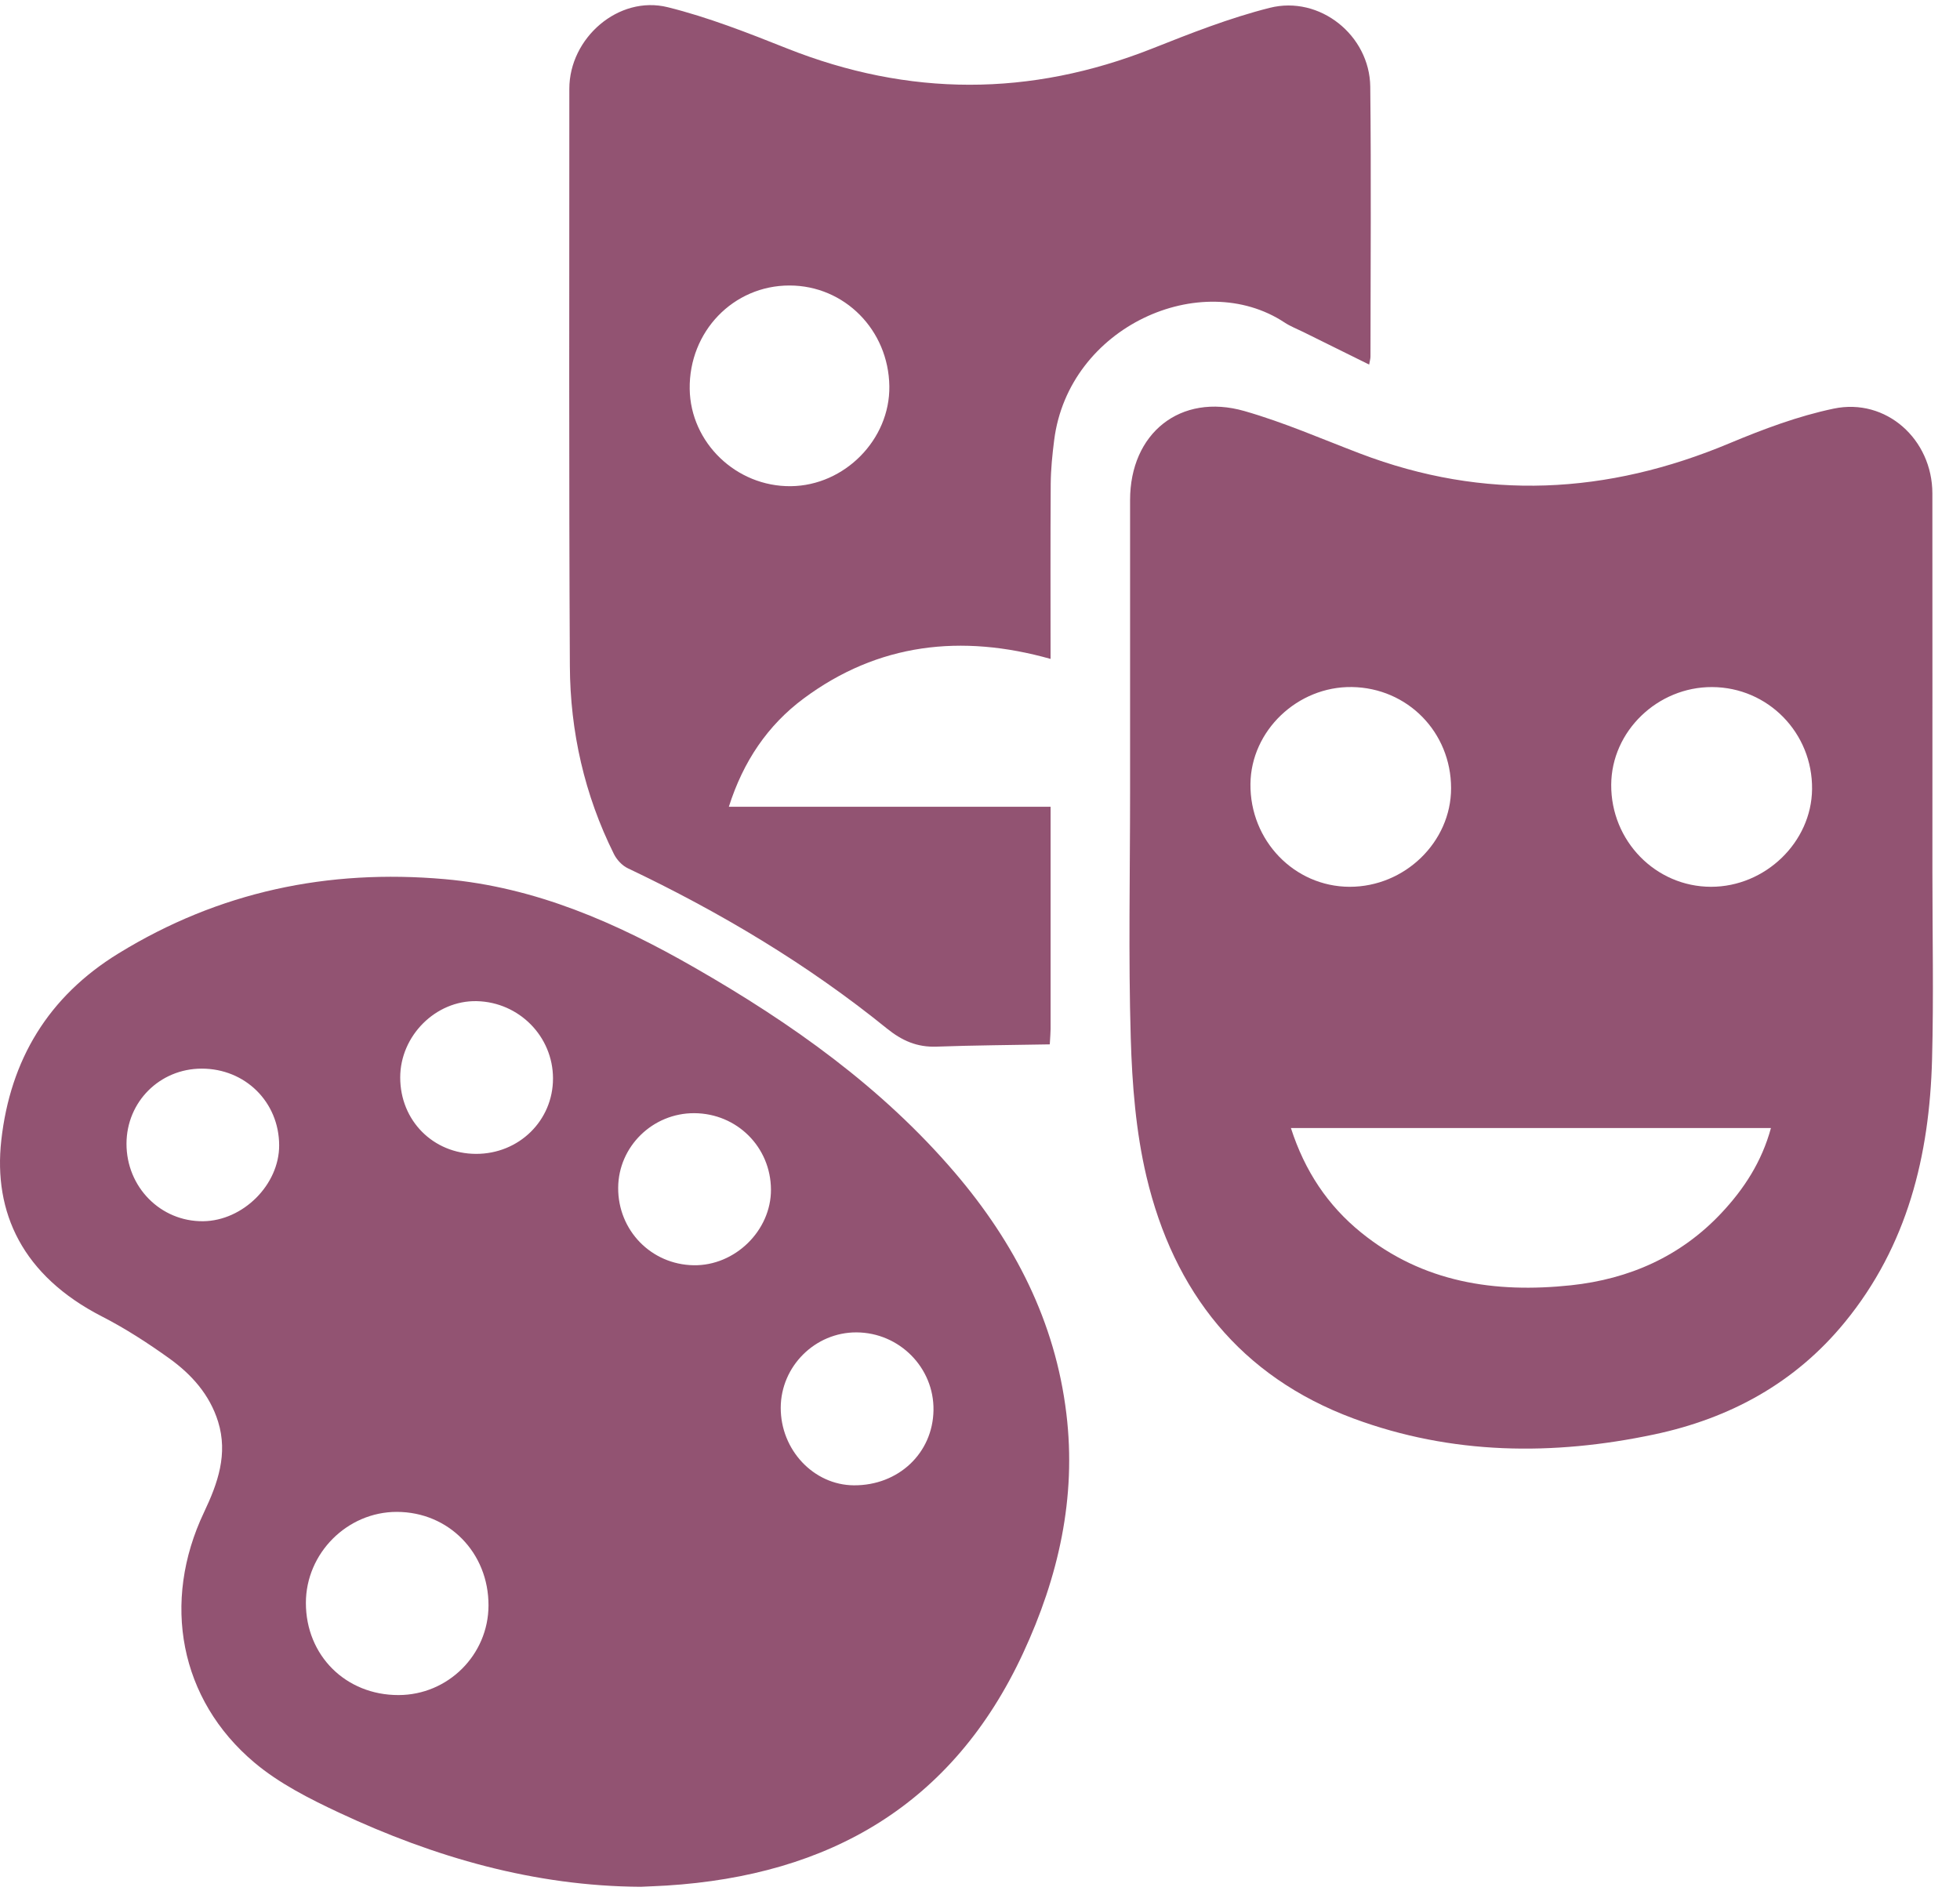
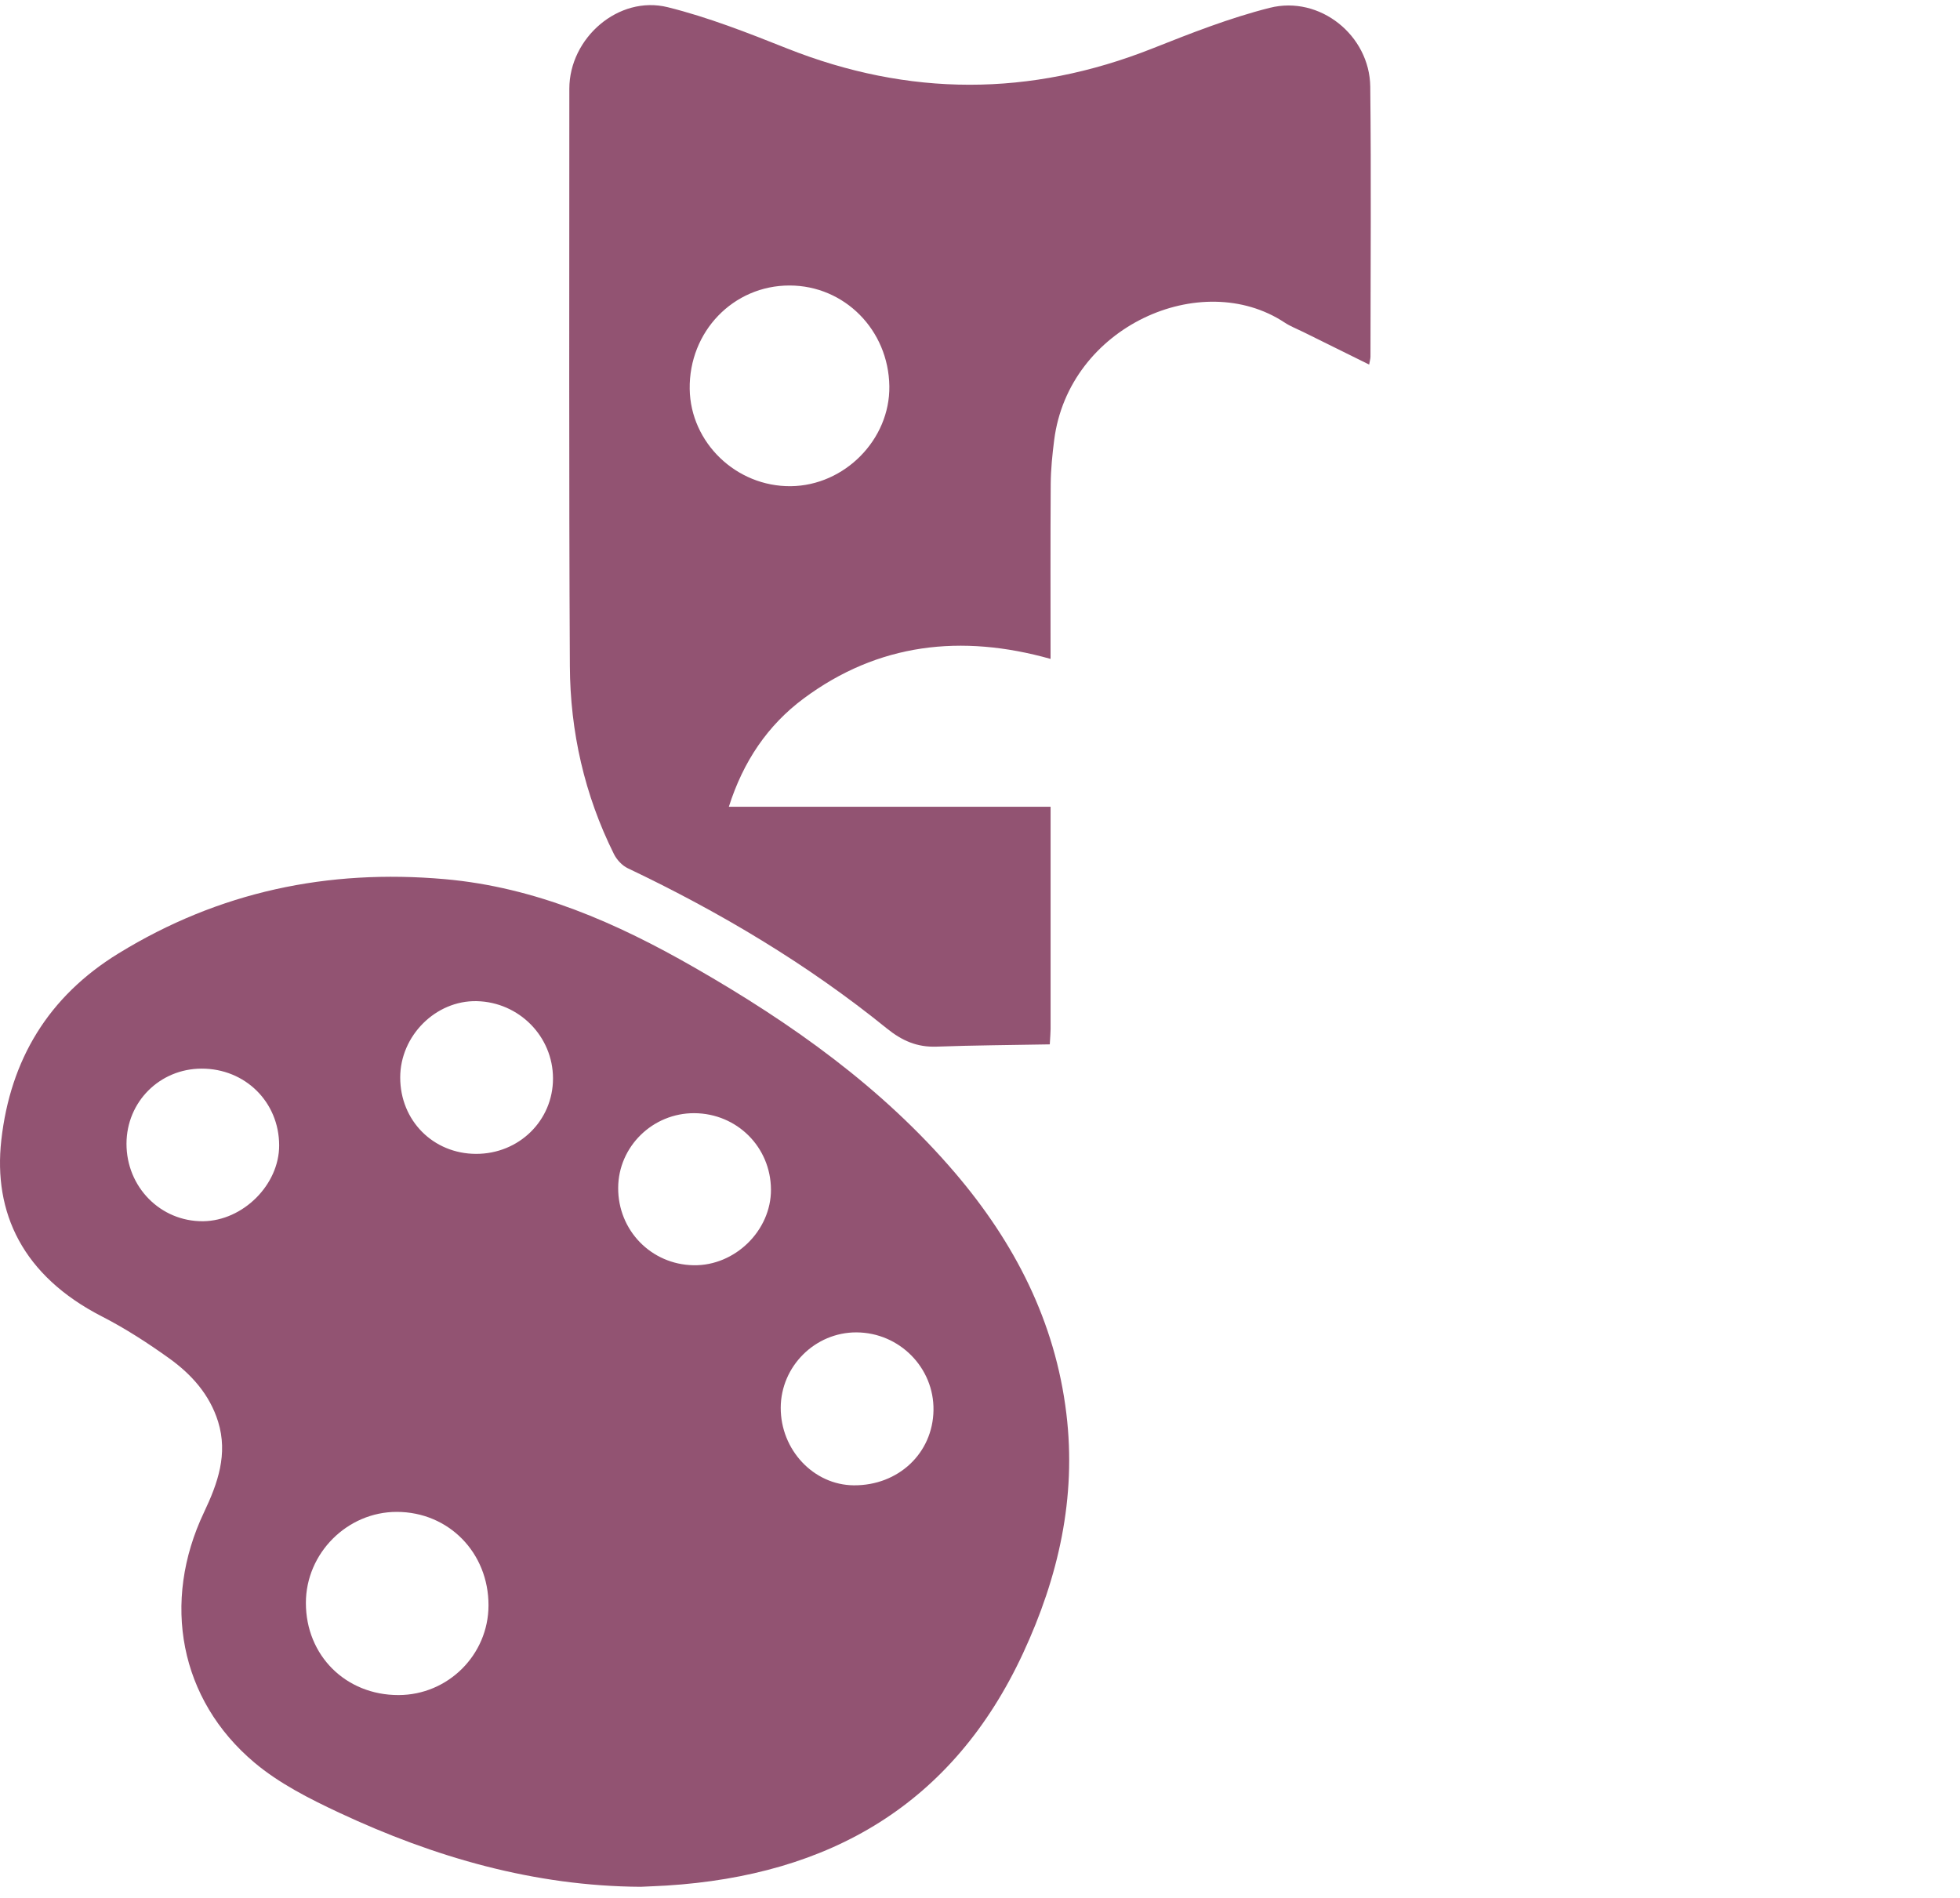
<svg xmlns="http://www.w3.org/2000/svg" width="63px" height="61px" viewBox="0 0 63 61">
  <title>Group 2</title>
  <desc>Created with Sketch.</desc>
  <defs />
  <g id="Page-1" stroke="none" stroke-width="1" fill="none" fill-rule="evenodd">
    <g id="NTWD_1180_MKT_VectorIcons" transform="translate(0, -280)" fill="#925372">
      <g id="Group-2" transform="translate(0, 280)">
        <path d="M22.318,35.782 C20.98,35.775 19.877,36.854 19.87,38.18 C19.862,39.548 20.93,40.646 22.293,40.67 C23.623,40.694 24.788,39.555 24.781,38.235 C24.773,36.871 23.688,35.79 22.318,35.782 Z M6.481,34.35 C5.135,34.352 4.07,35.415 4.066,36.76 C4.062,38.156 5.162,39.27 6.53,39.255 C7.814,39.24 8.977,38.079 8.973,36.814 C8.969,35.423 7.882,34.348 6.481,34.35 Z M15.3,37.09 C16.68,37.094 17.777,36.02 17.775,34.664 C17.774,33.316 16.685,32.212 15.324,32.181 C14.007,32.152 12.863,33.293 12.864,34.636 C12.864,36.02 13.923,37.086 15.3,37.09 Z M25.095,45.246 C25.089,46.605 26.154,47.736 27.445,47.744 C28.878,47.753 29.984,46.71 30.005,45.331 C30.027,43.964 28.909,42.834 27.529,42.828 C26.202,42.823 25.101,43.916 25.095,45.246 Z M15.702,51.605 C15.706,49.91 14.422,48.6 12.755,48.598 C11.161,48.596 9.832,49.927 9.832,51.525 C9.832,53.214 11.113,54.489 12.809,54.486 C14.401,54.485 15.698,53.193 15.702,51.605 Z M20.595,60.649 C17.174,60.629 13.969,59.702 10.902,58.267 C9.949,57.82 8.975,57.328 8.178,56.657 C5.773,54.634 5.184,51.5 6.559,48.608 C7.001,47.677 7.333,46.739 7.01,45.697 C6.74,44.828 6.156,44.178 5.442,43.665 C4.752,43.17 4.031,42.703 3.276,42.316 C0.723,41.006 -0.219,38.977 0.042,36.649 C0.332,34.068 1.549,32.034 3.808,30.647 C7.04,28.661 10.538,27.929 14.293,28.259 C17.22,28.517 19.824,29.667 22.331,31.106 C25.444,32.892 28.345,34.946 30.696,37.698 C32.612,39.944 33.918,42.476 34.276,45.439 C34.604,48.145 34.02,50.694 32.886,53.137 C30.625,58.011 26.659,60.28 21.43,60.609 C21.152,60.626 20.874,60.635 20.595,60.649 Z" id="Fill-8" />
-         <path d="M54.997,28.505 C56.742,28.506 58.228,27.07 58.245,25.366 C58.264,23.559 56.83,22.094 55.034,22.085 C53.278,22.077 51.799,23.505 51.789,25.222 C51.777,27.03 53.216,28.503 54.997,28.505 Z M43.377,28.505 C45.153,28.51 46.643,27.064 46.642,25.335 C46.641,23.537 45.244,22.112 43.456,22.084 C41.707,22.058 40.209,23.487 40.193,25.2 C40.174,27.019 41.602,28.499 43.377,28.505 Z M41.494,36.26 C41.938,37.639 42.677,38.751 43.756,39.623 C45.737,41.227 48.051,41.573 50.497,41.314 C52.371,41.113 54.02,40.387 55.327,38.996 C56.056,38.221 56.629,37.342 56.923,36.26 C51.771,36.26 46.673,36.26 41.494,36.26 Z M36.324,25.482 C36.324,22.346 36.324,19.209 36.324,16.073 C36.324,13.925 37.941,12.623 40,13.213 C41.263,13.574 42.479,14.107 43.711,14.576 C47.718,16.107 51.666,15.895 55.592,14.248 C56.675,13.795 57.795,13.374 58.939,13.135 C60.625,12.781 62.11,14.122 62.112,15.86 C62.116,19.92 62.113,23.98 62.113,28.039 C62.113,30.043 62.155,32.048 62.102,34.05 C62.02,37.14 61.312,40.041 59.299,42.5 C57.7,44.455 55.604,45.593 53.172,46.108 C49.913,46.798 46.661,46.765 43.508,45.597 C39.869,44.247 37.725,41.52 36.85,37.817 C36.509,36.375 36.39,34.86 36.346,33.374 C36.268,30.745 36.324,28.112 36.324,25.482 Z" id="Fill-10" />
        <path d="M28.586,12.414 C28.56,10.608 27.145,9.179 25.38,9.177 C23.573,9.174 22.142,10.657 22.169,12.504 C22.194,14.231 23.667,15.646 25.418,15.628 C27.148,15.61 28.61,14.127 28.586,12.414 Z M33.769,25.933 C33.769,28.377 33.77,30.729 33.769,33.079 C33.769,33.199 33.756,33.319 33.743,33.57 C32.524,33.593 31.314,33.599 30.106,33.643 C29.478,33.666 28.996,33.455 28.502,33.056 C25.949,30.988 23.143,29.319 20.179,27.909 C19.997,27.823 19.824,27.635 19.733,27.452 C18.787,25.551 18.328,23.518 18.317,21.41 C18.284,15.225 18.301,9.038 18.3,2.853 C18.3,1.221 19.882,-0.161 21.464,0.232 C22.769,0.556 24.038,1.056 25.293,1.555 C29.212,3.112 33.112,3.113 37.032,1.562 C38.272,1.07 39.523,0.577 40.812,0.252 C42.421,-0.155 44.025,1.136 44.044,2.786 C44.076,5.679 44.053,8.571 44.051,11.464 C44.051,11.53 44.03,11.596 44.009,11.719 C43.284,11.36 42.588,11.017 41.892,10.672 C41.69,10.572 41.475,10.49 41.288,10.366 C38.618,8.604 34.348,10.488 33.884,14.148 C33.825,14.612 33.777,15.082 33.773,15.55 C33.761,17.413 33.768,19.277 33.768,21.18 C30.904,20.374 28.228,20.672 25.831,22.453 C24.678,23.31 23.89,24.473 23.427,25.933 C26.888,25.933 30.294,25.933 33.769,25.933 Z" id="Fill-11" />
      </g>
    </g>
  </g>
</svg>